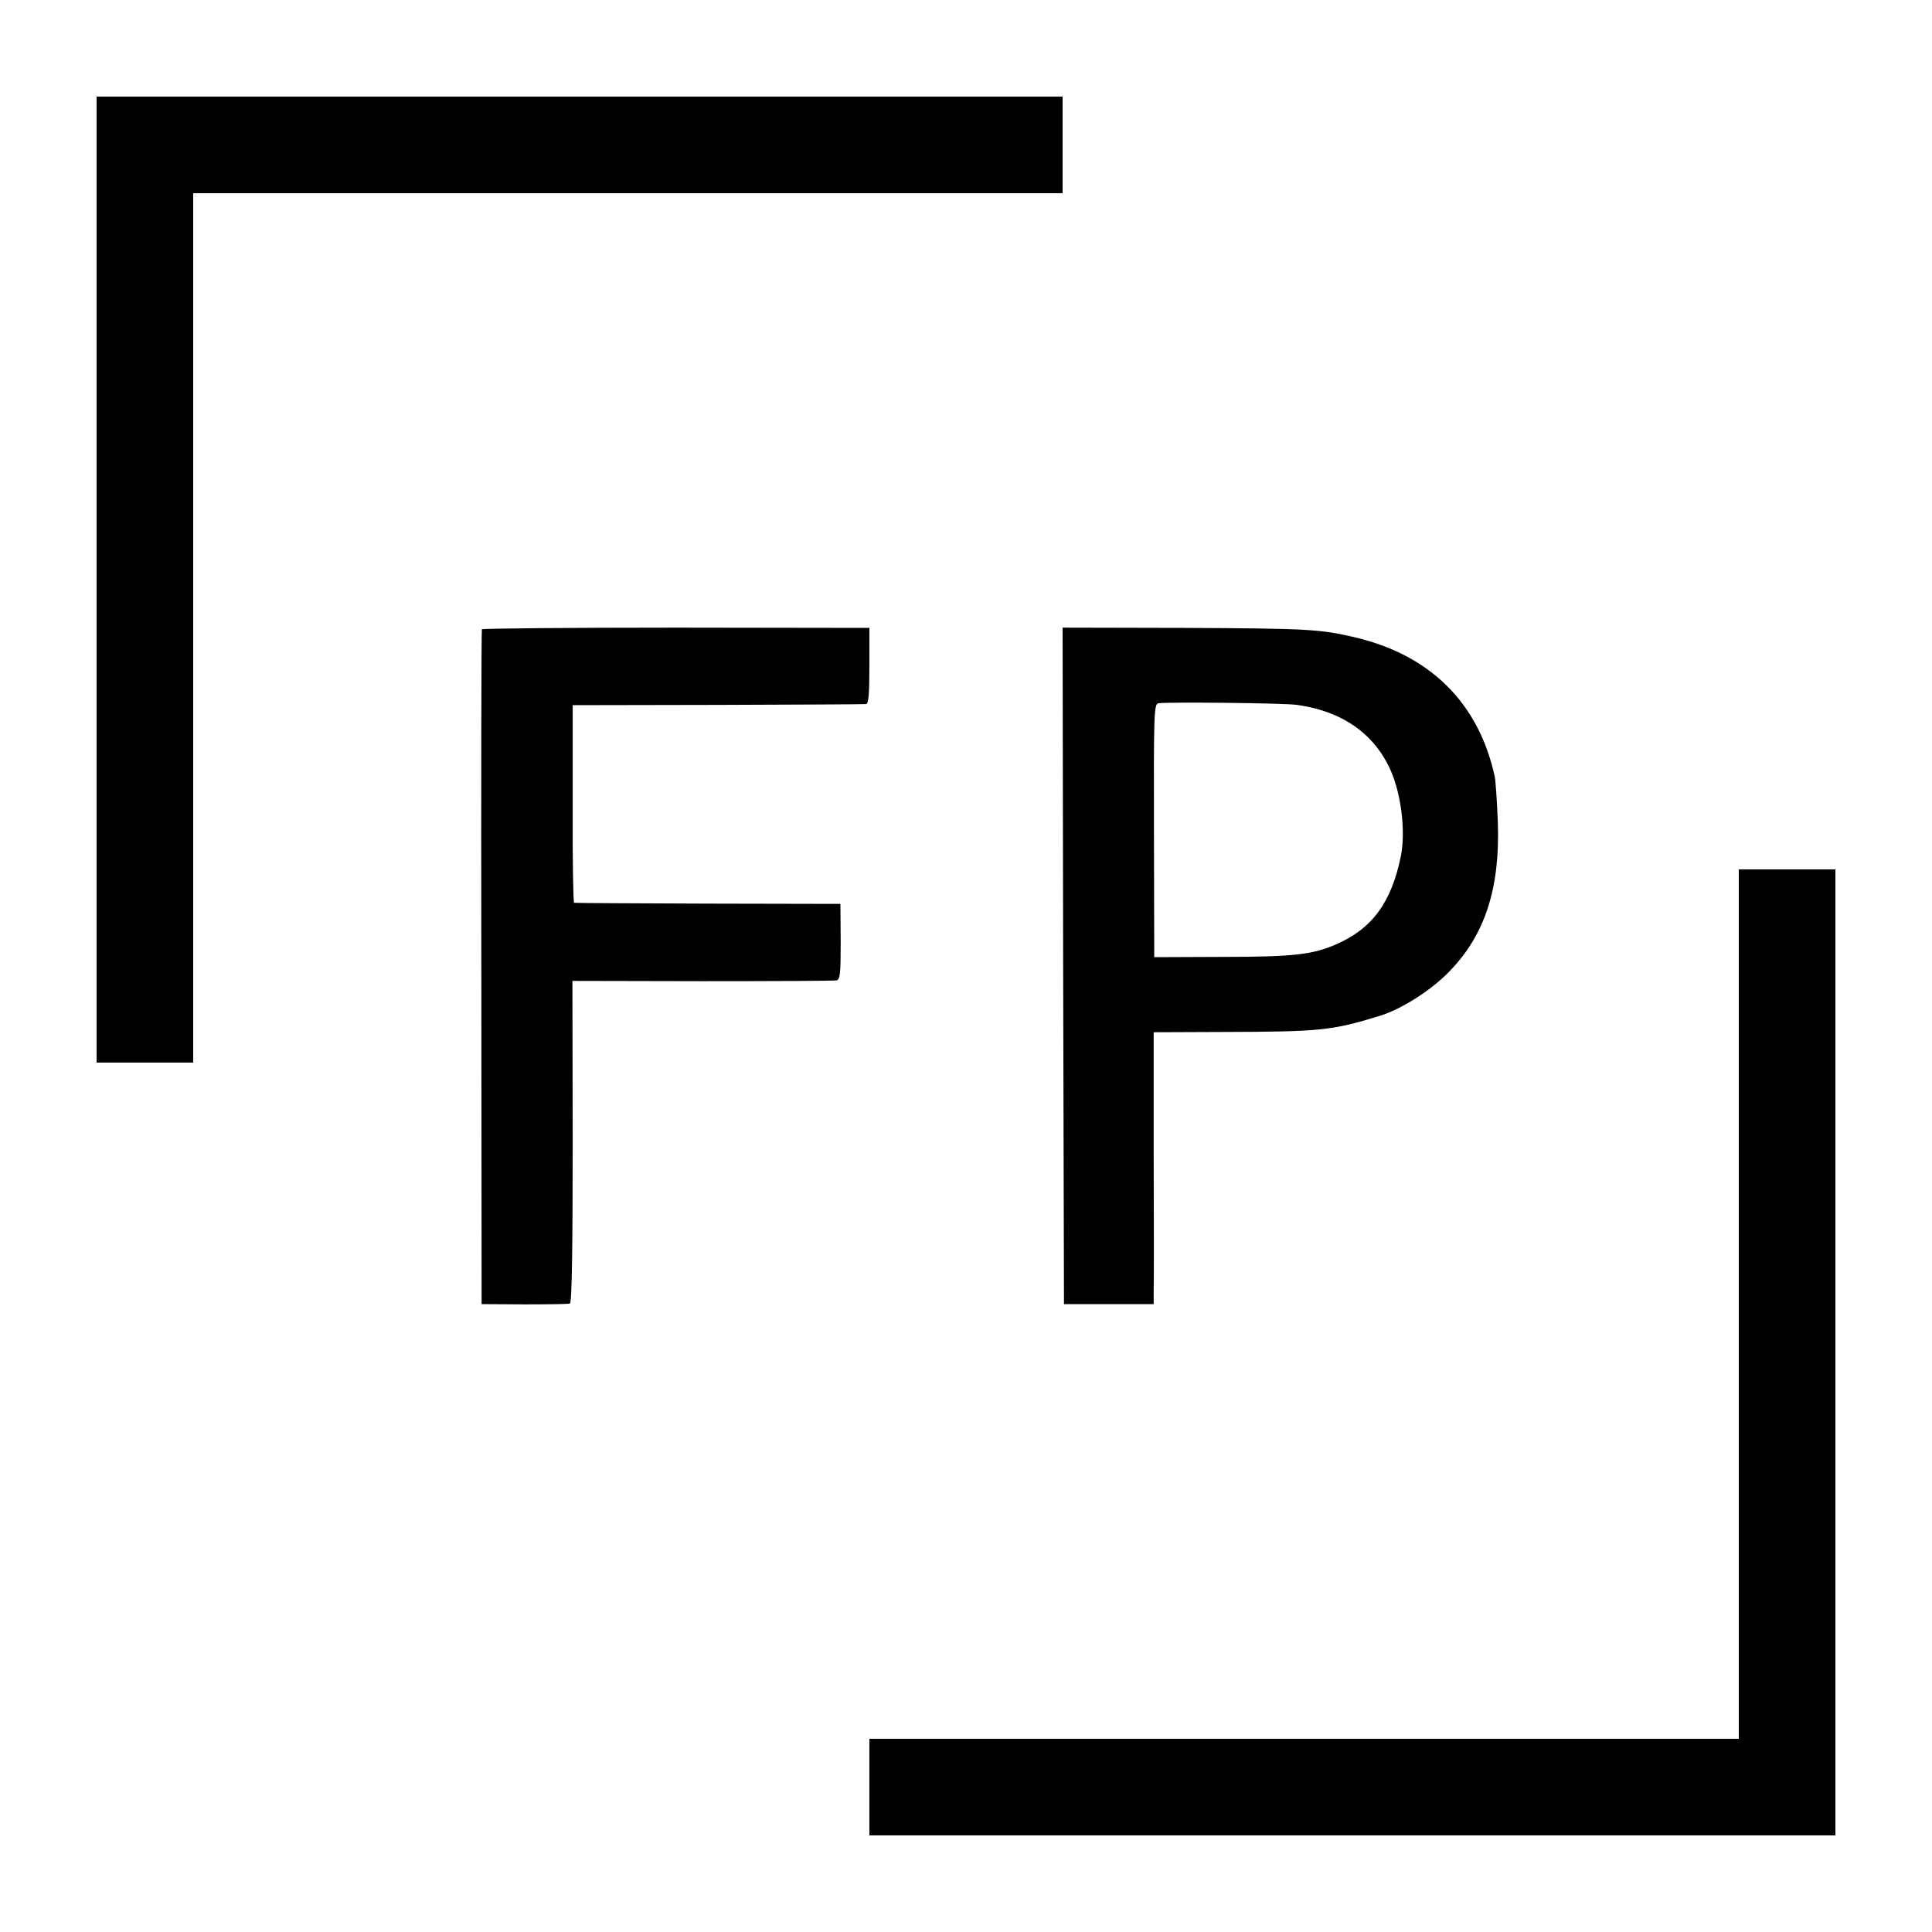
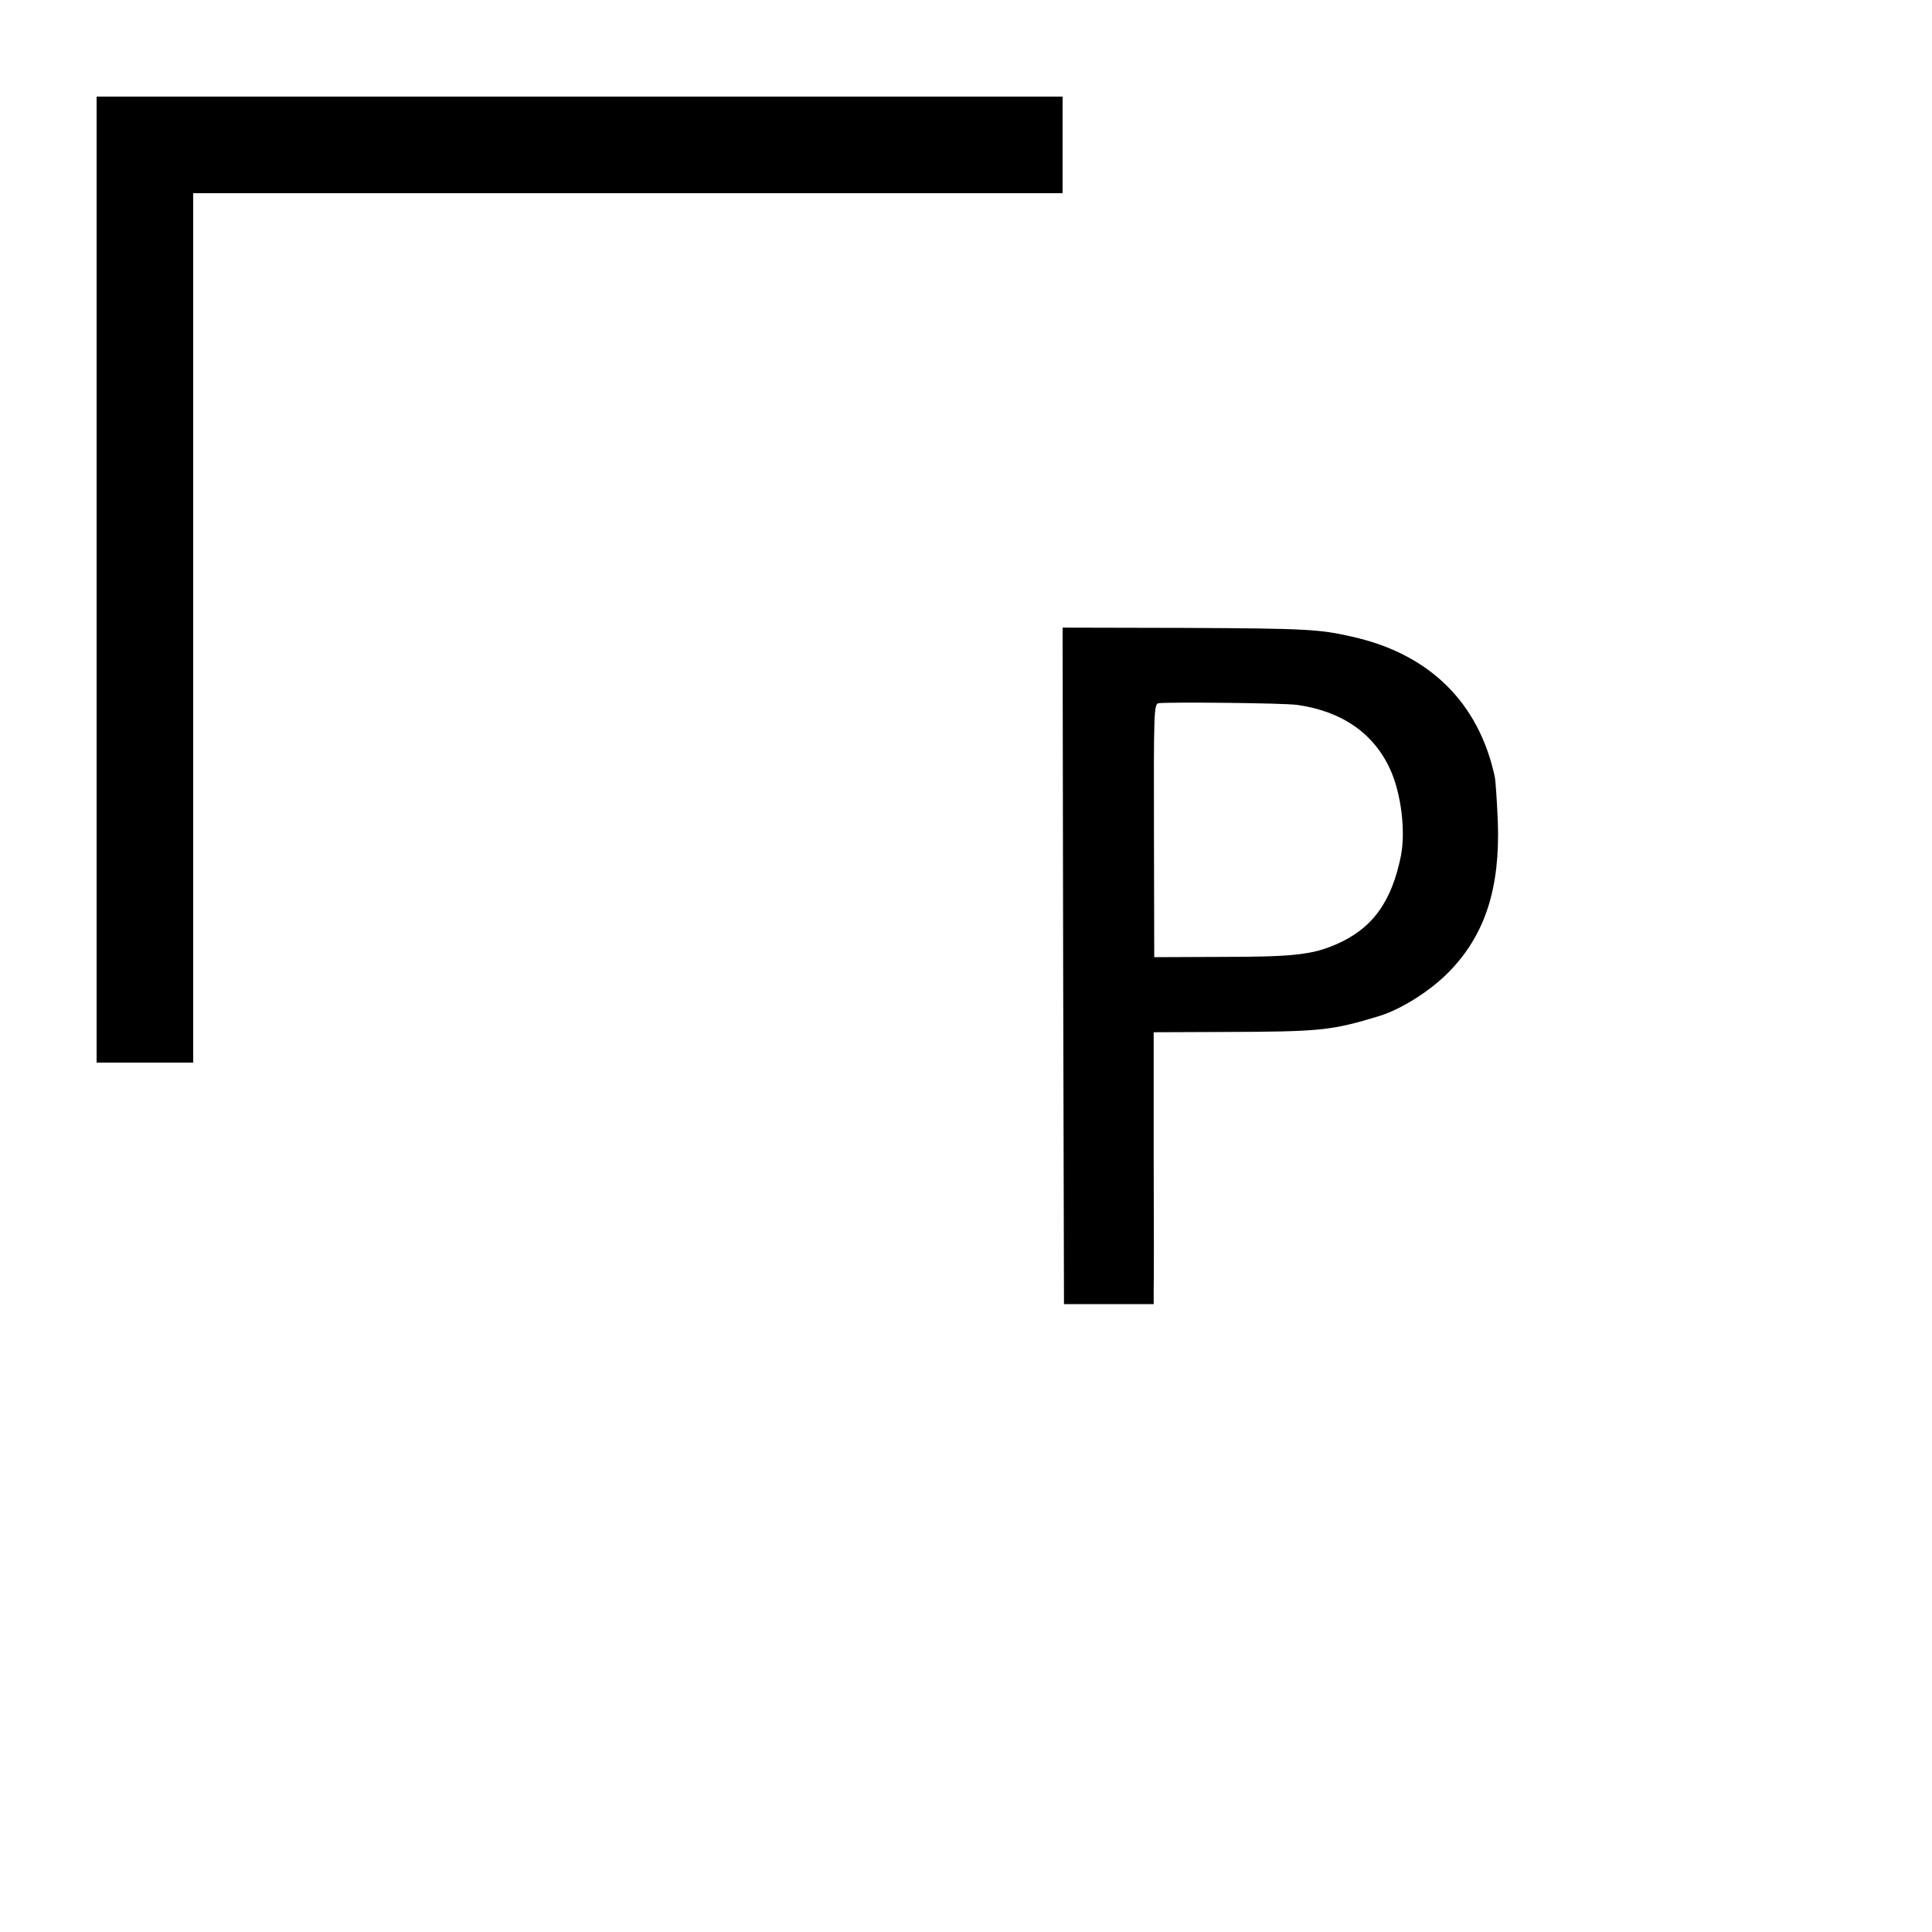
<svg xmlns="http://www.w3.org/2000/svg" version="1.0" width="700pt" height="700pt" viewBox="0 0 700 700" preserveAspectRatio="xMidYMid meet">
  <g transform="translate(0,700) scale(0.1,-0.1)" fill="#000000" stroke="none">
    <path d="M350 4900 l0 -1750 175 0 175 0 0 1575 0 1575 1575 0 1575 0 0 175 0 175 -1750 0 -1750 0 0 -1750z" />
-     <path d="M1746 4720 c-2 -3 -3 -554 -2 -1225 l1 -1220 155 -1 c85 0 160 1 165 3 7 2 10 206 10 586 l-1 583 471 -1 c258 0 477 1 486 3 13 3 15 24 15 140 l-1 137 -480 1 c-264 1 -482 2 -485 3 -3 0 -6 162 -5 359 l0 357 525 1 c289 1 531 2 538 3 9 1 12 36 12 139 l0 137 -701 1 c-385 0 -702 -3 -703 -6z" />
    <path d="M3852 3501 l3 -1226 163 0 162 0 0 50 c1 27 1 249 0 493 l0 442 252 1 c352 1 393 5 566 58 79 24 188 93 254 162 129 133 183 301 175 539 -3 74 -8 149 -11 165 -58 269 -236 445 -516 508 -119 27 -163 30 -608 32 l-442 1 2 -1225z m848 945 c163 -23 279 -104 338 -236 39 -87 55 -221 38 -310 -34 -169 -104 -265 -236 -322 -85 -37 -156 -45 -412 -45 l-246 -1 -1 458 c-1 423 0 459 16 462 29 5 456 1 503 -6z" />
-     <path d="M6300 2275 l0 -1575 -1575 0 -1575 0 0 -175 0 -175 1750 0 1750 0 0 1750 0 1750 -175 0 -175 0 0 -1575z" />
  </g>
</svg>